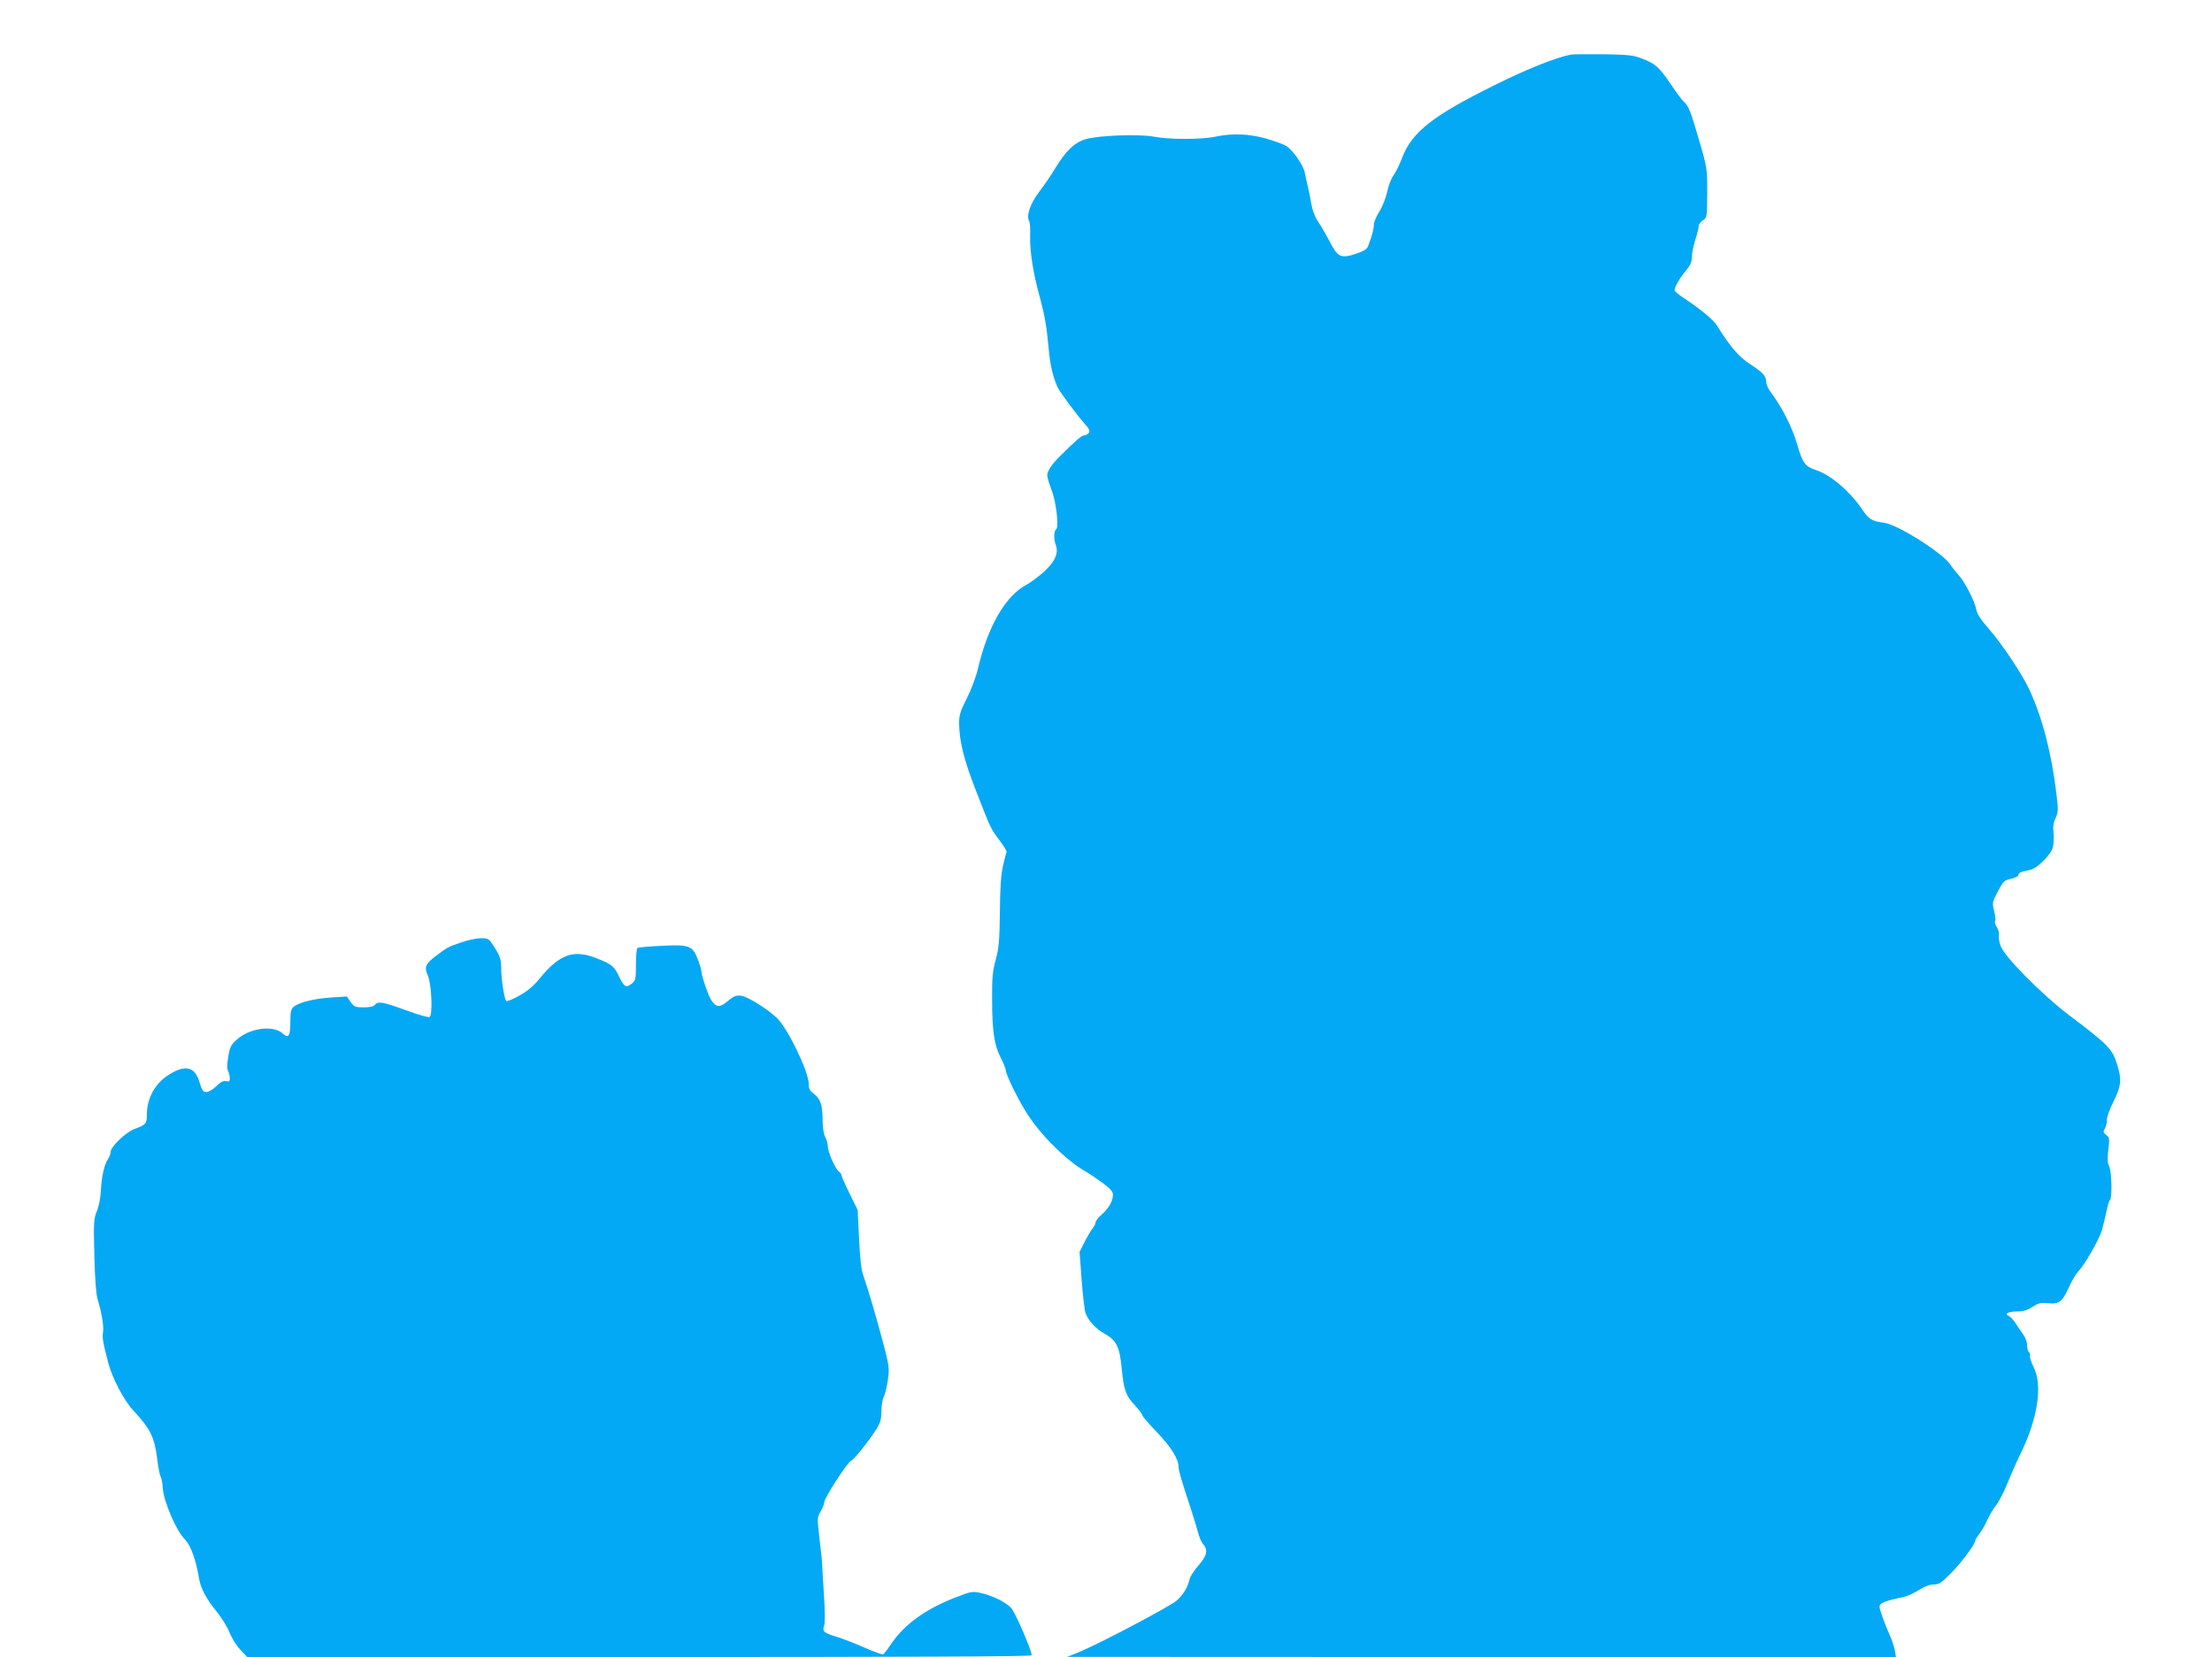
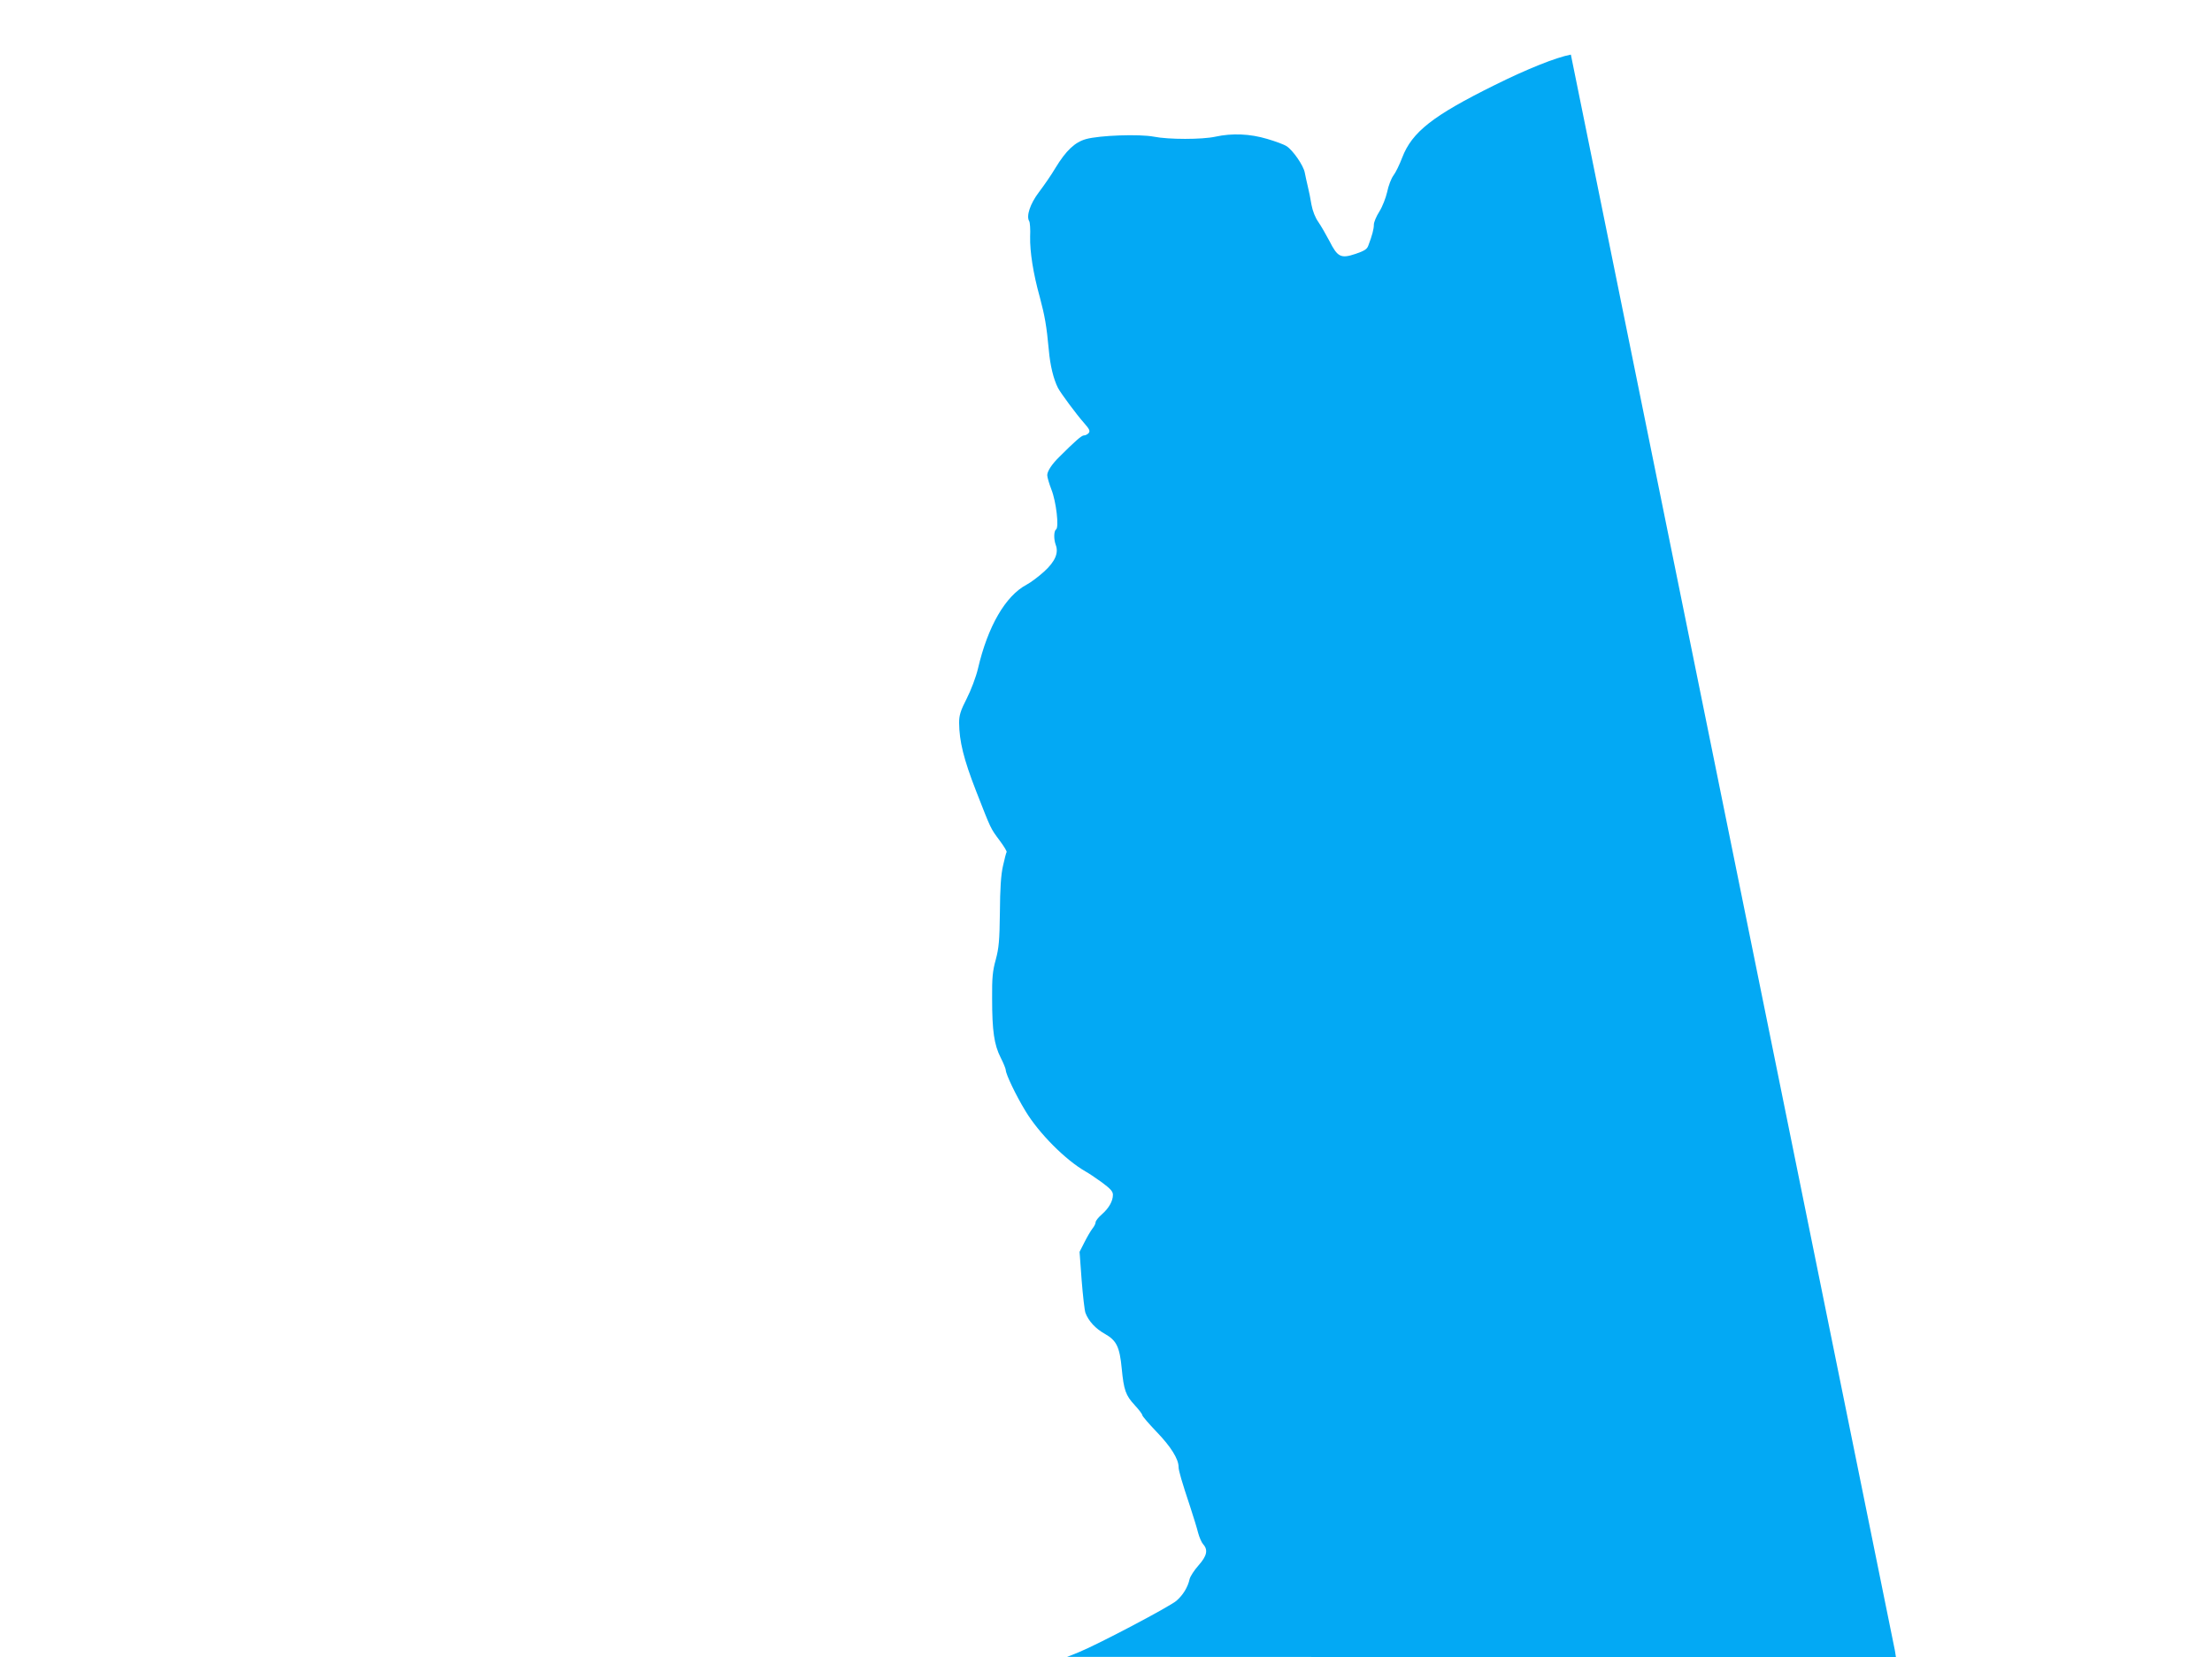
<svg xmlns="http://www.w3.org/2000/svg" version="1.0" width="1280pt" height="959pt" viewBox="0 0 1280 959" preserveAspectRatio="xMidYMid meet">
  <g transform="translate(0,959) scale(0.1,-0.1)" fill="#03a9f4" stroke="none">
-     <path d="M9090 9274 c-85 -16 -253 -83 -440 -176 -360 -178 -479 -272 -536 -420 -15 -40 -38 -87 -51 -104 -12 -16 -29 -59 -36 -95 -8 -35 -28 -86 -45 -113 -18 -28 -32 -62 -32 -76 0 -26 -10 -63 -32 -121 -7 -21 -23 -31 -73 -48 -86 -29 -105 -19 -152 74 -20 38 -49 88 -64 110 -18 25 -33 63 -40 100 -5 33 -15 80 -21 105 -6 25 -14 61 -18 82 -8 41 -68 128 -105 152 -13 9 -64 28 -112 42 -100 30 -203 34 -300 13 -77 -17 -271 -17 -356 0 -83 16 -314 8 -393 -14 -64 -18 -115 -66 -176 -166 -24 -41 -68 -104 -96 -141 -51 -67 -75 -139 -56 -169 4 -7 7 -47 5 -88 -2 -88 18 -215 56 -351 29 -109 39 -165 52 -305 8 -91 27 -168 53 -220 17 -32 109 -156 151 -203 31 -35 36 -46 27 -58 -7 -8 -19 -14 -28 -14 -13 0 -51 -33 -142 -124 -43 -42 -70 -83 -70 -106 0 -12 11 -49 24 -83 28 -70 45 -220 27 -231 -13 -9 -14 -56 -2 -89 18 -47 -3 -96 -66 -154 -32 -29 -78 -64 -103 -77 -122 -65 -224 -241 -281 -486 -11 -47 -40 -124 -65 -173 -36 -70 -44 -97 -44 -140 1 -107 26 -210 99 -397 87 -222 81 -211 136 -285 24 -32 42 -62 40 -66 -3 -4 -12 -40 -21 -80 -12 -52 -17 -131 -18 -269 -2 -165 -6 -207 -24 -274 -18 -65 -22 -104 -21 -225 0 -189 12 -267 49 -341 17 -33 30 -66 30 -73 0 -23 59 -147 114 -237 77 -128 232 -284 348 -350 15 -8 57 -36 93 -62 51 -38 65 -53 65 -73 0 -36 -23 -77 -64 -113 -20 -17 -36 -38 -36 -45 0 -8 -8 -25 -19 -38 -10 -13 -31 -49 -46 -79 l-28 -55 12 -163 c7 -90 17 -176 22 -190 18 -48 59 -92 113 -122 67 -38 85 -75 97 -200 12 -125 23 -156 75 -212 24 -26 44 -52 44 -58 0 -6 38 -50 84 -98 81 -84 126 -156 126 -202 0 -21 19 -86 67 -230 19 -58 40 -126 46 -151 7 -26 20 -56 29 -66 30 -33 22 -68 -27 -123 -25 -28 -47 -63 -51 -78 -10 -47 -38 -93 -76 -126 -39 -34 -449 -250 -563 -297 l-70 -28 2398 -1 2398 0 -6 38 c-4 20 -17 60 -29 87 -23 51 -41 99 -56 147 -12 39 0 46 140 77 19 4 57 22 84 39 32 21 63 32 86 32 31 0 44 9 102 68 62 63 138 166 138 186 0 5 12 24 26 43 14 18 35 55 46 81 12 26 34 63 50 82 15 20 44 76 64 125 20 50 56 131 80 180 96 199 124 388 73 490 -14 28 -24 57 -22 67 2 9 -1 19 -6 23 -6 3 -11 21 -11 39 0 19 -10 47 -25 67 -14 19 -34 48 -45 66 -12 17 -28 34 -36 37 -29 11 -2 26 47 26 37 0 60 7 89 26 34 22 48 26 90 22 65 -7 83 7 121 90 16 37 41 78 54 92 39 41 123 188 139 243 8 29 19 78 26 109 6 32 15 60 19 62 14 9 11 167 -4 196 -10 20 -11 42 -5 96 8 64 7 70 -12 85 -18 14 -19 19 -7 40 7 13 12 35 11 49 -1 14 16 61 38 105 44 89 48 123 24 205 -29 99 -52 122 -284 297 -154 117 -373 338 -393 398 -9 24 -13 53 -10 63 3 11 -3 31 -12 46 -9 14 -14 30 -10 36 4 6 1 32 -6 59 -11 46 -11 50 22 112 31 59 37 65 77 73 23 6 42 15 42 22 0 13 11 18 66 29 41 8 121 86 133 131 5 20 7 58 4 84 -4 36 -1 59 12 86 15 32 16 47 5 137 -27 231 -80 438 -155 602 -42 92 -161 270 -240 360 -43 49 -64 81 -69 108 -9 48 -68 163 -105 202 -15 17 -35 42 -44 56 -40 65 -306 234 -386 244 -71 9 -86 19 -129 82 -69 101 -180 195 -262 222 -65 21 -79 40 -111 151 -29 99 -85 210 -156 306 -13 17 -23 42 -23 55 -1 34 -17 52 -95 103 -65 43 -113 99 -192 226 -19 29 -104 100 -185 152 -32 21 -58 42 -58 48 0 19 32 74 66 114 25 30 34 49 34 77 0 20 9 66 20 101 11 34 20 71 20 80 0 10 11 25 24 33 24 16 24 19 25 158 0 140 0 145 -46 302 -49 170 -62 203 -89 226 -9 7 -43 53 -75 100 -67 100 -89 120 -167 150 -49 19 -80 23 -222 25 -91 1 -176 0 -190 -2z" />
-     <path d="M2669 4136 c-79 -27 -79 -28 -146 -78 -62 -47 -69 -64 -47 -115 22 -51 29 -232 9 -239 -7 -3 -64 13 -127 36 -138 51 -170 57 -187 36 -9 -11 -30 -16 -67 -16 -48 0 -55 3 -75 31 l-22 32 -91 -6 c-98 -6 -190 -29 -218 -55 -14 -12 -18 -31 -18 -88 0 -81 -10 -96 -43 -66 -54 51 -193 33 -267 -35 -33 -29 -40 -43 -49 -98 -8 -45 -8 -71 -1 -84 5 -11 10 -30 10 -42 0 -17 -4 -20 -21 -16 -15 4 -31 -4 -57 -29 -19 -19 -45 -34 -58 -34 -19 0 -25 9 -39 55 -26 92 -82 106 -178 45 -80 -50 -127 -136 -127 -230 0 -53 -5 -59 -72 -84 -51 -19 -138 -103 -138 -133 0 -10 -6 -28 -14 -39 -22 -31 -38 -102 -42 -180 -1 -40 -11 -92 -23 -122 -19 -47 -20 -66 -15 -259 3 -133 10 -224 19 -253 24 -77 37 -161 31 -192 -5 -28 0 -60 31 -178 23 -86 90 -214 141 -269 102 -110 126 -157 142 -286 6 -49 15 -94 19 -100 5 -5 11 -37 13 -70 6 -76 78 -244 126 -292 35 -35 65 -117 82 -219 10 -65 40 -123 106 -204 29 -36 62 -90 73 -120 12 -30 39 -74 61 -97 l41 -43 2269 0 c1557 0 2270 3 2270 10 0 28 -95 249 -119 274 -31 34 -107 71 -176 87 -47 10 -56 9 -143 -25 -173 -66 -297 -156 -373 -267 -21 -32 -43 -60 -48 -63 -5 -3 -53 14 -107 38 -55 24 -126 52 -159 62 -77 23 -89 33 -76 65 6 16 5 80 -1 175 -5 82 -10 158 -10 169 1 11 -6 79 -15 152 -15 130 -15 132 6 166 11 19 21 43 21 54 0 24 134 231 155 239 17 7 101 112 145 181 24 38 30 58 30 103 0 31 6 70 14 86 8 16 19 61 24 99 9 65 8 79 -28 215 -41 154 -89 316 -115 390 -11 30 -19 99 -24 211 l-8 166 -46 94 c-26 52 -47 100 -47 106 0 6 -7 17 -17 24 -22 19 -63 113 -63 147 -1 15 -7 38 -15 52 -9 15 -14 53 -15 96 0 88 -12 125 -50 153 -23 17 -30 29 -30 56 0 73 -123 328 -187 386 -57 53 -168 122 -203 126 -30 4 -43 -1 -79 -31 -47 -39 -66 -38 -96 7 -17 27 -54 134 -55 159 0 10 -9 42 -21 73 -30 82 -51 90 -212 81 -71 -3 -133 -9 -138 -12 -5 -3 -9 -46 -9 -95 0 -82 -2 -93 -22 -110 -35 -28 -45 -23 -74 36 -29 63 -44 75 -134 110 -132 52 -213 22 -329 -120 -34 -42 -70 -72 -117 -98 -37 -21 -71 -34 -75 -30 -11 12 -29 129 -29 193 0 46 -6 65 -36 113 -35 56 -36 57 -82 57 -26 0 -77 -11 -113 -24z" />
+     <path d="M9090 9274 c-85 -16 -253 -83 -440 -176 -360 -178 -479 -272 -536 -420 -15 -40 -38 -87 -51 -104 -12 -16 -29 -59 -36 -95 -8 -35 -28 -86 -45 -113 -18 -28 -32 -62 -32 -76 0 -26 -10 -63 -32 -121 -7 -21 -23 -31 -73 -48 -86 -29 -105 -19 -152 74 -20 38 -49 88 -64 110 -18 25 -33 63 -40 100 -5 33 -15 80 -21 105 -6 25 -14 61 -18 82 -8 41 -68 128 -105 152 -13 9 -64 28 -112 42 -100 30 -203 34 -300 13 -77 -17 -271 -17 -356 0 -83 16 -314 8 -393 -14 -64 -18 -115 -66 -176 -166 -24 -41 -68 -104 -96 -141 -51 -67 -75 -139 -56 -169 4 -7 7 -47 5 -88 -2 -88 18 -215 56 -351 29 -109 39 -165 52 -305 8 -91 27 -168 53 -220 17 -32 109 -156 151 -203 31 -35 36 -46 27 -58 -7 -8 -19 -14 -28 -14 -13 0 -51 -33 -142 -124 -43 -42 -70 -83 -70 -106 0 -12 11 -49 24 -83 28 -70 45 -220 27 -231 -13 -9 -14 -56 -2 -89 18 -47 -3 -96 -66 -154 -32 -29 -78 -64 -103 -77 -122 -65 -224 -241 -281 -486 -11 -47 -40 -124 -65 -173 -36 -70 -44 -97 -44 -140 1 -107 26 -210 99 -397 87 -222 81 -211 136 -285 24 -32 42 -62 40 -66 -3 -4 -12 -40 -21 -80 -12 -52 -17 -131 -18 -269 -2 -165 -6 -207 -24 -274 -18 -65 -22 -104 -21 -225 0 -189 12 -267 49 -341 17 -33 30 -66 30 -73 0 -23 59 -147 114 -237 77 -128 232 -284 348 -350 15 -8 57 -36 93 -62 51 -38 65 -53 65 -73 0 -36 -23 -77 -64 -113 -20 -17 -36 -38 -36 -45 0 -8 -8 -25 -19 -38 -10 -13 -31 -49 -46 -79 l-28 -55 12 -163 c7 -90 17 -176 22 -190 18 -48 59 -92 113 -122 67 -38 85 -75 97 -200 12 -125 23 -156 75 -212 24 -26 44 -52 44 -58 0 -6 38 -50 84 -98 81 -84 126 -156 126 -202 0 -21 19 -86 67 -230 19 -58 40 -126 46 -151 7 -26 20 -56 29 -66 30 -33 22 -68 -27 -123 -25 -28 -47 -63 -51 -78 -10 -47 -38 -93 -76 -126 -39 -34 -449 -250 -563 -297 l-70 -28 2398 -1 2398 0 -6 38 z" />
  </g>
</svg>